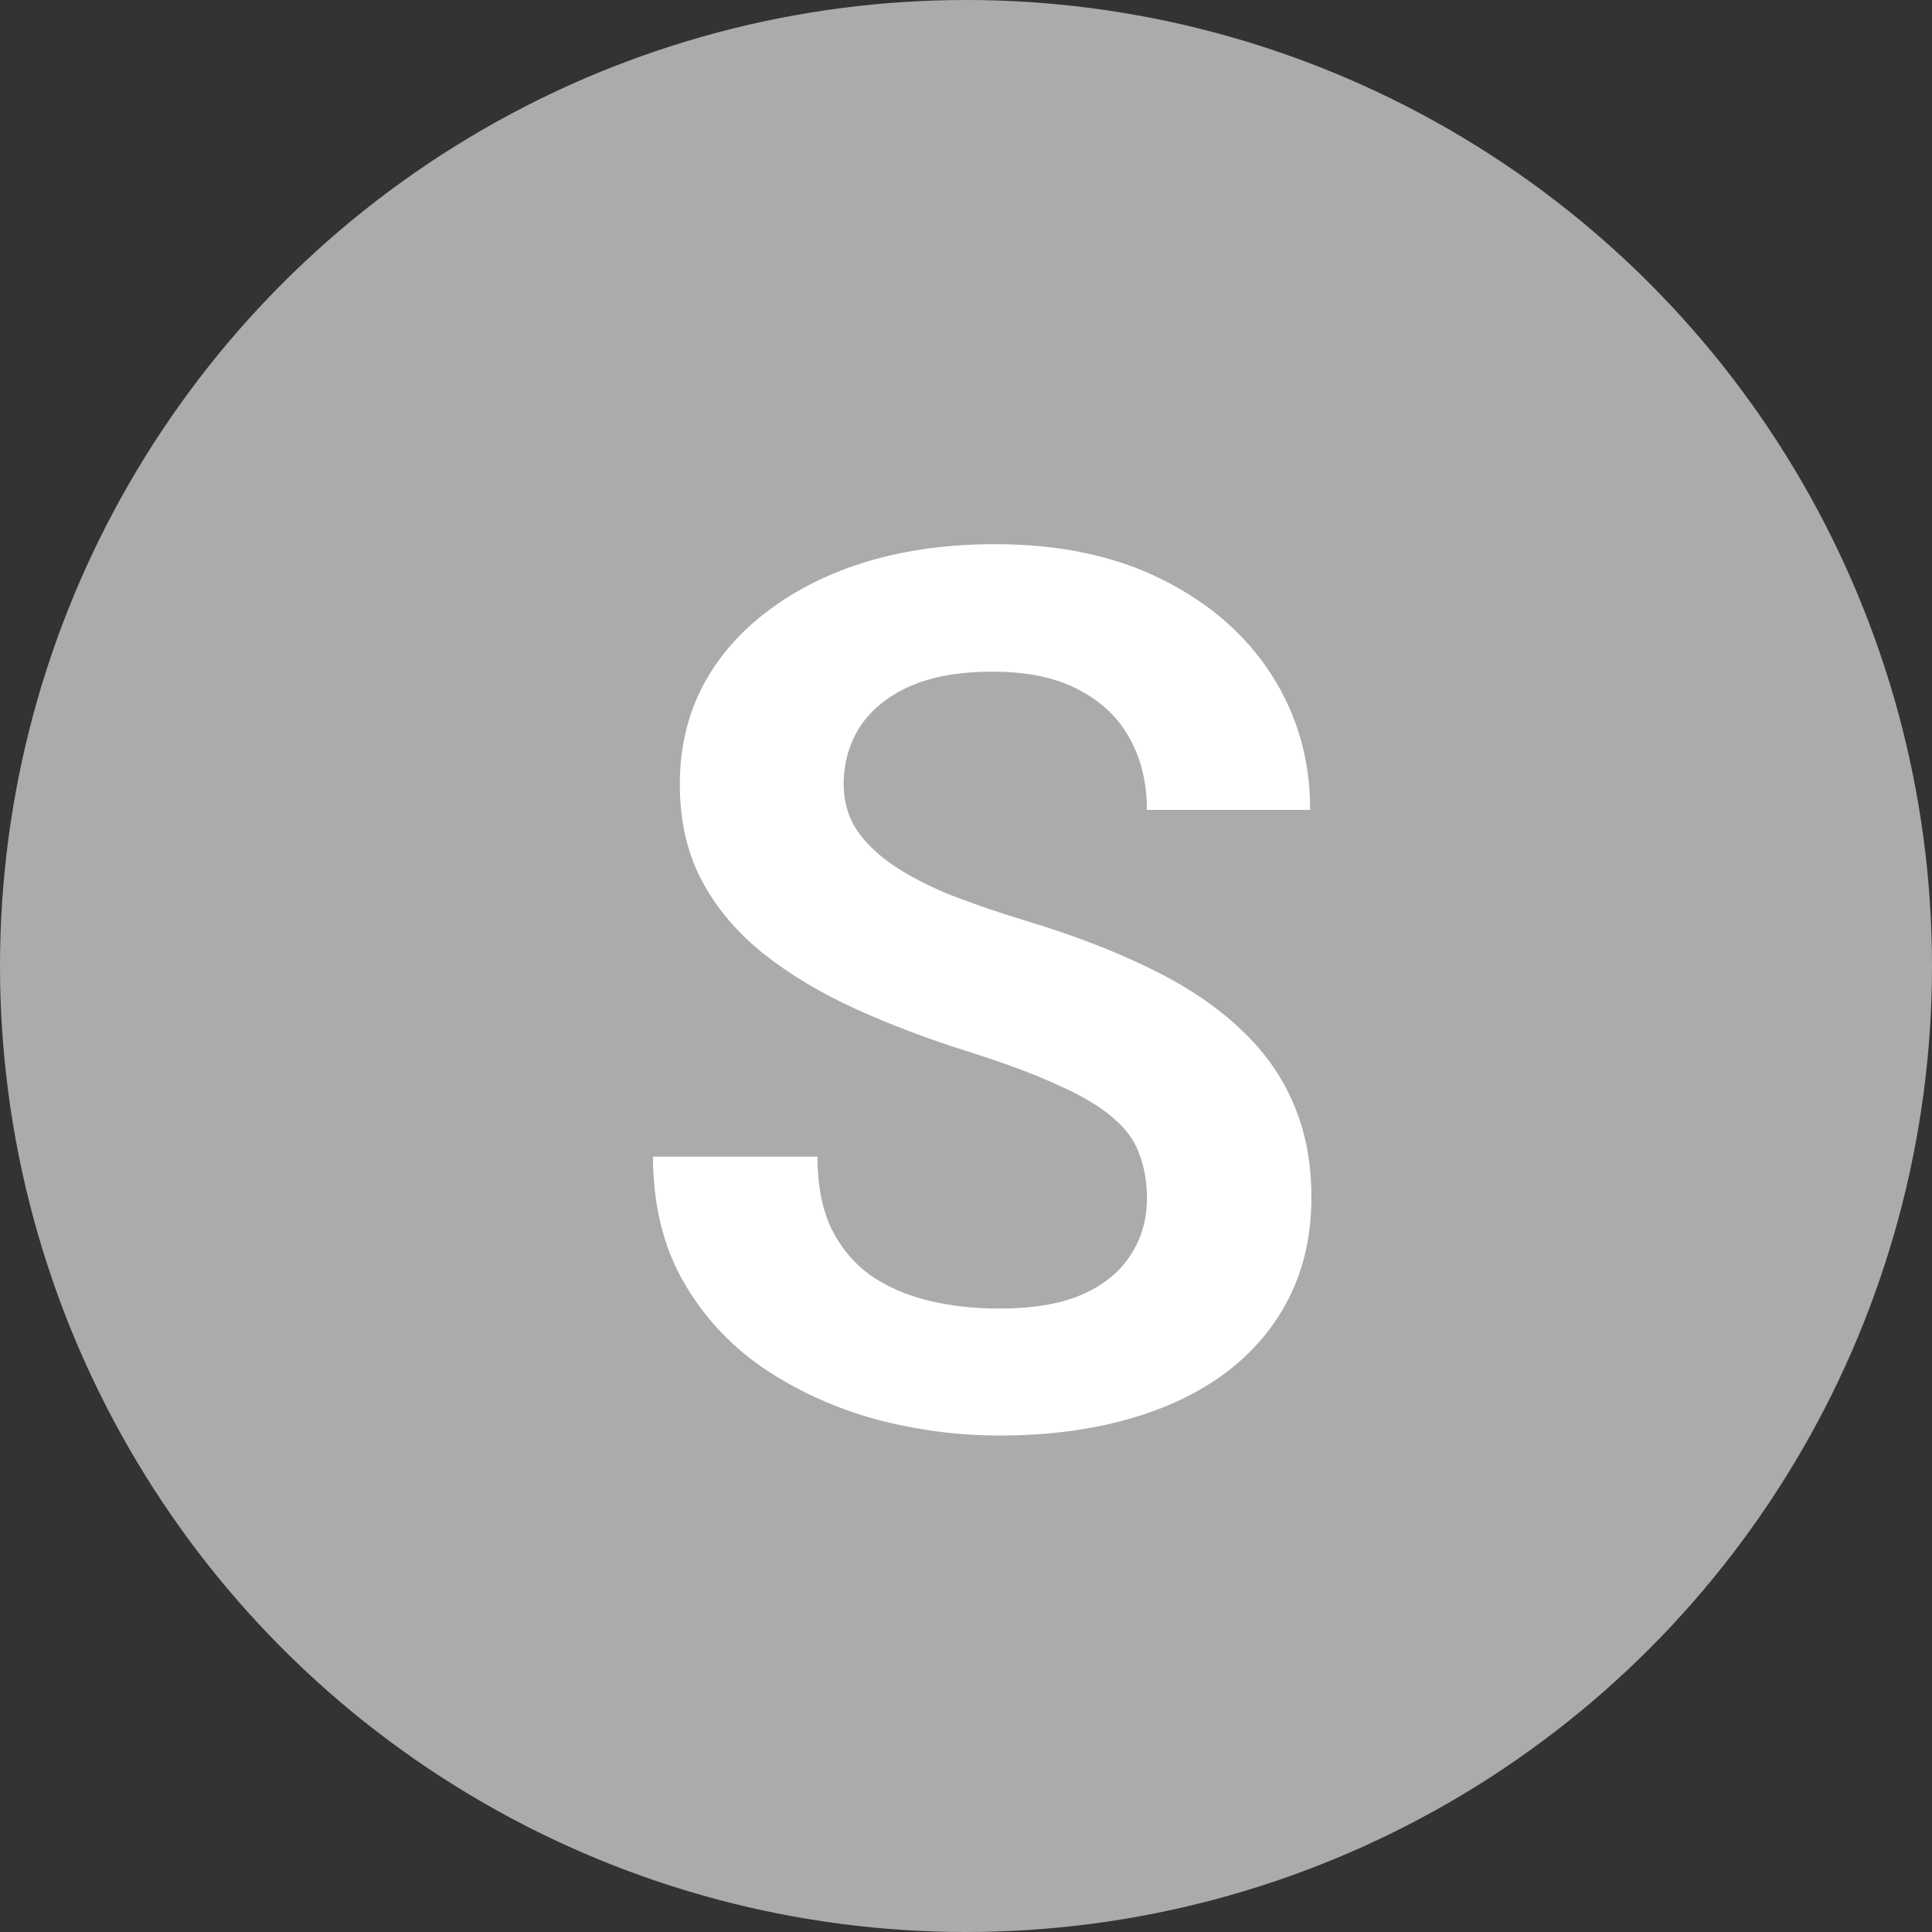
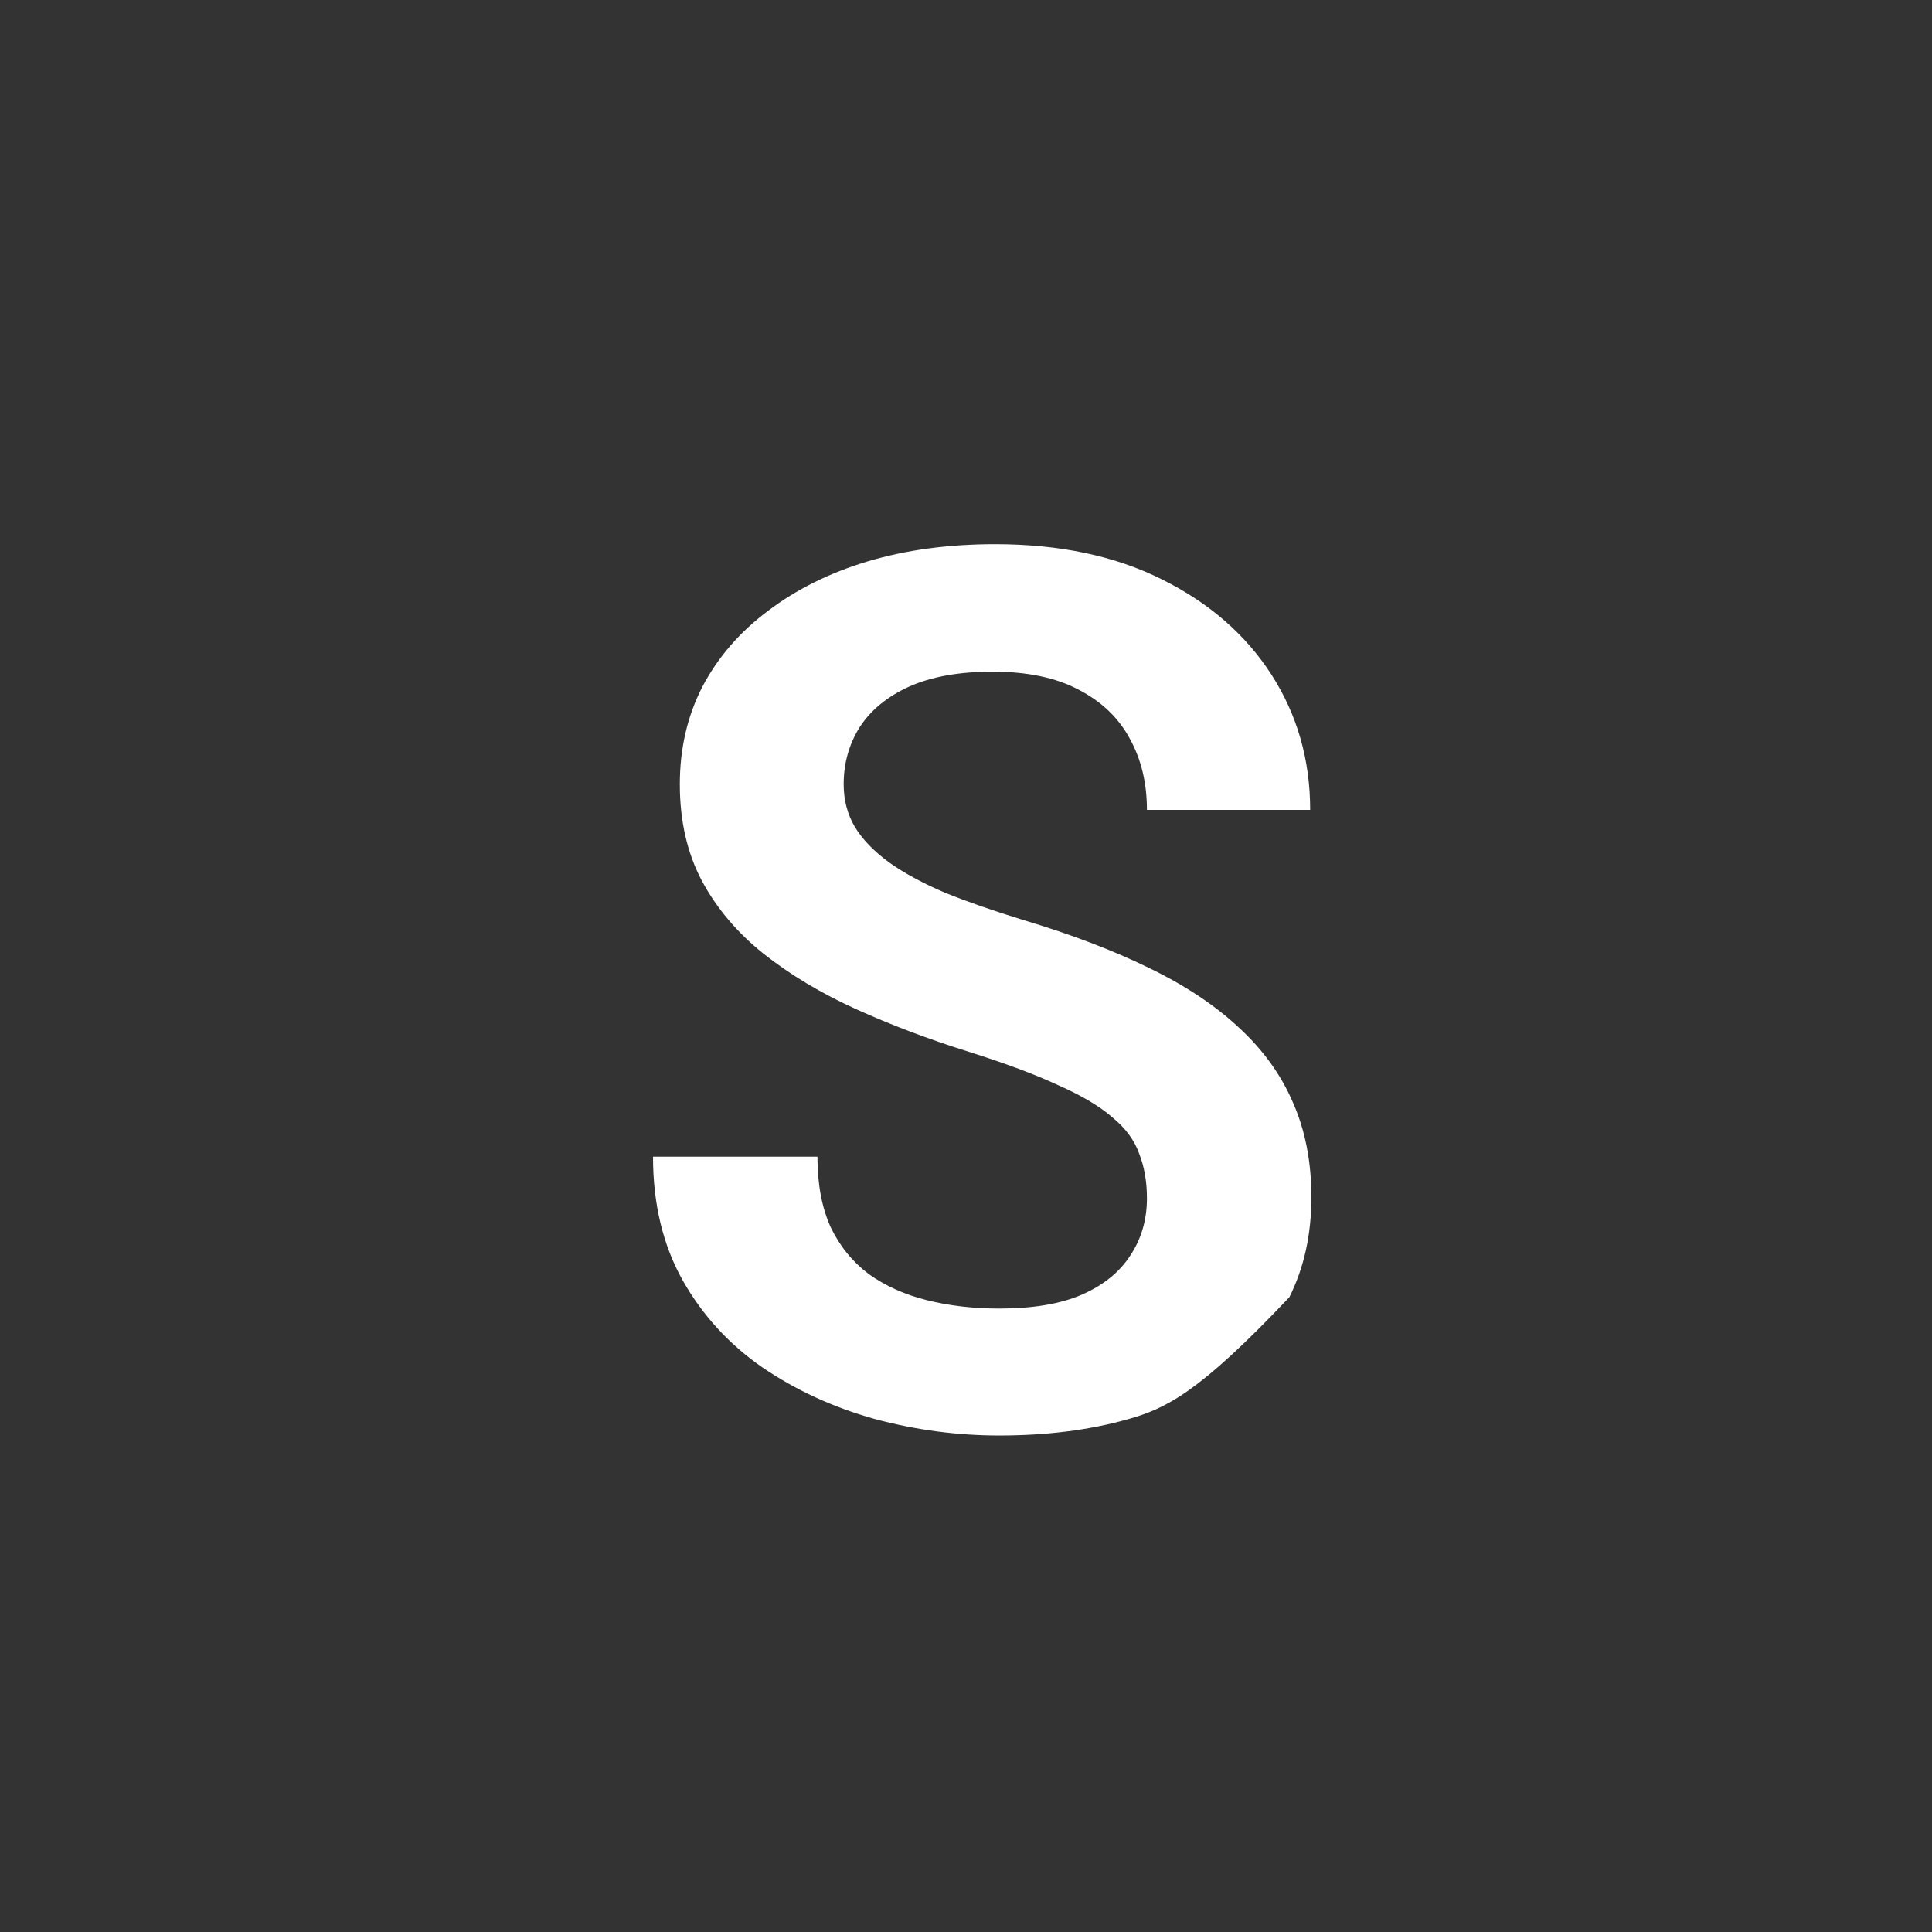
<svg xmlns="http://www.w3.org/2000/svg" width="57" height="57" viewBox="0 0 57 57" fill="none">
  <rect x="0" y="0" width="57" height="57" fill="#333333" stroke="none" />
-   <circle cx="28.5" cy="28.5" r="28.5" fill="#ABABAB" />
-   <path d="M33.838 35.355C33.838 34.863 33.762 34.424 33.609 34.037C33.469 33.639 33.205 33.281 32.818 32.965C32.443 32.637 31.91 32.32 31.219 32.016C30.539 31.699 29.66 31.371 28.582 31.031C27.387 30.656 26.273 30.234 25.242 29.766C24.211 29.297 23.303 28.752 22.518 28.131C21.744 27.51 21.141 26.795 20.707 25.986C20.273 25.166 20.057 24.217 20.057 23.139C20.057 22.084 20.279 21.123 20.725 20.256C21.182 19.389 21.826 18.645 22.658 18.023C23.49 17.391 24.469 16.904 25.594 16.564C26.73 16.225 27.984 16.055 29.355 16.055C31.254 16.055 32.895 16.4 34.277 17.092C35.672 17.783 36.75 18.721 37.512 19.904C38.273 21.088 38.654 22.418 38.654 23.895H33.838C33.838 23.098 33.668 22.395 33.328 21.785C33 21.176 32.496 20.695 31.816 20.344C31.148 19.992 30.305 19.816 29.285 19.816C28.301 19.816 27.48 19.963 26.824 20.256C26.18 20.549 25.693 20.947 25.365 21.451C25.049 21.955 24.891 22.518 24.891 23.139C24.891 23.607 25.002 24.029 25.225 24.404C25.447 24.768 25.781 25.113 26.227 25.441C26.672 25.758 27.223 26.057 27.879 26.338C28.547 26.607 29.32 26.877 30.199 27.146C31.605 27.568 32.836 28.037 33.891 28.553C34.957 29.068 35.842 29.654 36.545 30.311C37.26 30.967 37.793 31.705 38.145 32.525C38.508 33.346 38.69 34.277 38.69 35.32C38.69 36.422 38.473 37.406 38.039 38.273C37.605 39.141 36.984 39.879 36.176 40.488C35.367 41.098 34.395 41.56 33.258 41.877C32.133 42.193 30.873 42.352 29.479 42.352C28.236 42.352 27.006 42.188 25.787 41.859C24.58 41.52 23.484 41.016 22.5 40.348C21.516 39.668 20.73 38.812 20.145 37.781C19.559 36.738 19.266 35.52 19.266 34.125H24.117C24.117 34.934 24.246 35.625 24.504 36.199C24.773 36.762 25.148 37.225 25.629 37.588C26.121 37.94 26.695 38.197 27.352 38.361C28.008 38.525 28.717 38.607 29.479 38.607C30.463 38.607 31.271 38.473 31.904 38.203C32.549 37.922 33.029 37.535 33.346 37.043C33.674 36.551 33.838 35.988 33.838 35.355Z" fill="white" />
+   <path d="M33.838 35.355C33.838 34.863 33.762 34.424 33.609 34.037C33.469 33.639 33.205 33.281 32.818 32.965C32.443 32.637 31.91 32.32 31.219 32.016C30.539 31.699 29.66 31.371 28.582 31.031C27.387 30.656 26.273 30.234 25.242 29.766C24.211 29.297 23.303 28.752 22.518 28.131C21.744 27.51 21.141 26.795 20.707 25.986C20.273 25.166 20.057 24.217 20.057 23.139C20.057 22.084 20.279 21.123 20.725 20.256C21.182 19.389 21.826 18.645 22.658 18.023C23.49 17.391 24.469 16.904 25.594 16.564C26.73 16.225 27.984 16.055 29.355 16.055C31.254 16.055 32.895 16.4 34.277 17.092C35.672 17.783 36.75 18.721 37.512 19.904C38.273 21.088 38.654 22.418 38.654 23.895H33.838C33.838 23.098 33.668 22.395 33.328 21.785C33 21.176 32.496 20.695 31.816 20.344C31.148 19.992 30.305 19.816 29.285 19.816C28.301 19.816 27.48 19.963 26.824 20.256C26.18 20.549 25.693 20.947 25.365 21.451C25.049 21.955 24.891 22.518 24.891 23.139C24.891 23.607 25.002 24.029 25.225 24.404C25.447 24.768 25.781 25.113 26.227 25.441C26.672 25.758 27.223 26.057 27.879 26.338C28.547 26.607 29.32 26.877 30.199 27.146C31.605 27.568 32.836 28.037 33.891 28.553C34.957 29.068 35.842 29.654 36.545 30.311C37.26 30.967 37.793 31.705 38.145 32.525C38.508 33.346 38.69 34.277 38.69 35.32C38.69 36.422 38.473 37.406 38.039 38.273C35.367 41.098 34.395 41.56 33.258 41.877C32.133 42.193 30.873 42.352 29.479 42.352C28.236 42.352 27.006 42.188 25.787 41.859C24.58 41.52 23.484 41.016 22.5 40.348C21.516 39.668 20.73 38.812 20.145 37.781C19.559 36.738 19.266 35.52 19.266 34.125H24.117C24.117 34.934 24.246 35.625 24.504 36.199C24.773 36.762 25.148 37.225 25.629 37.588C26.121 37.94 26.695 38.197 27.352 38.361C28.008 38.525 28.717 38.607 29.479 38.607C30.463 38.607 31.271 38.473 31.904 38.203C32.549 37.922 33.029 37.535 33.346 37.043C33.674 36.551 33.838 35.988 33.838 35.355Z" fill="white" />
</svg>